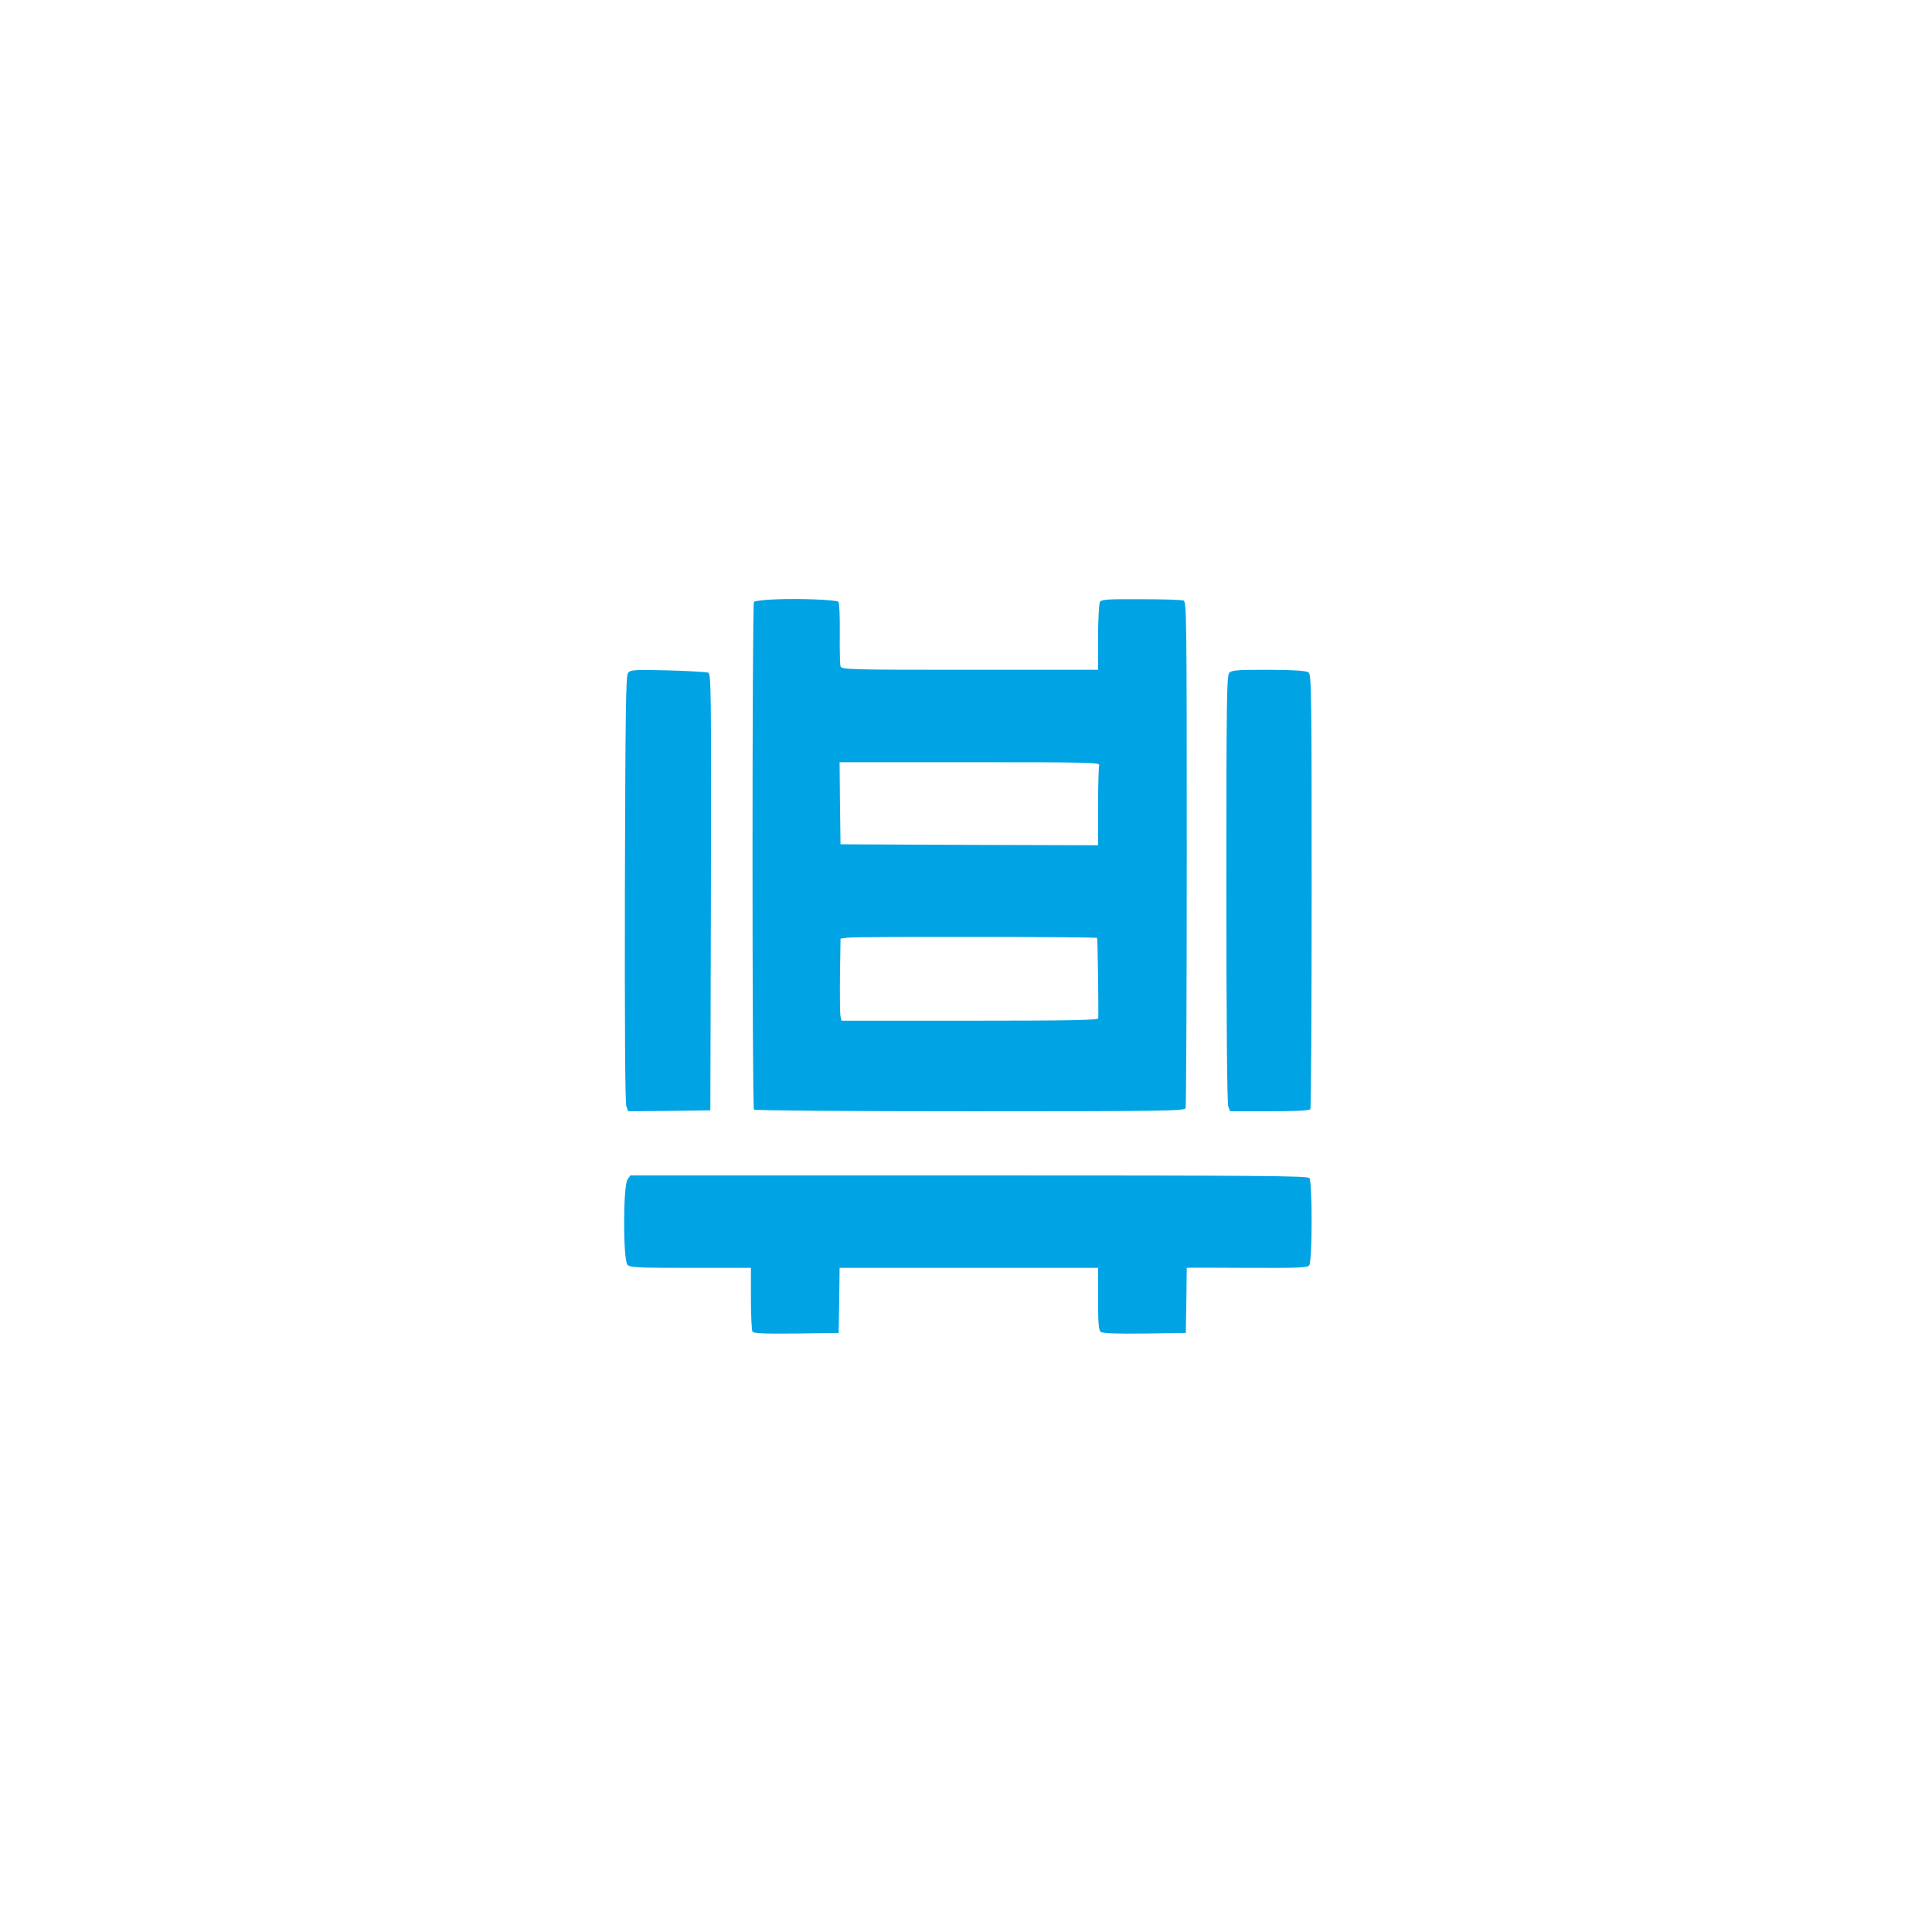
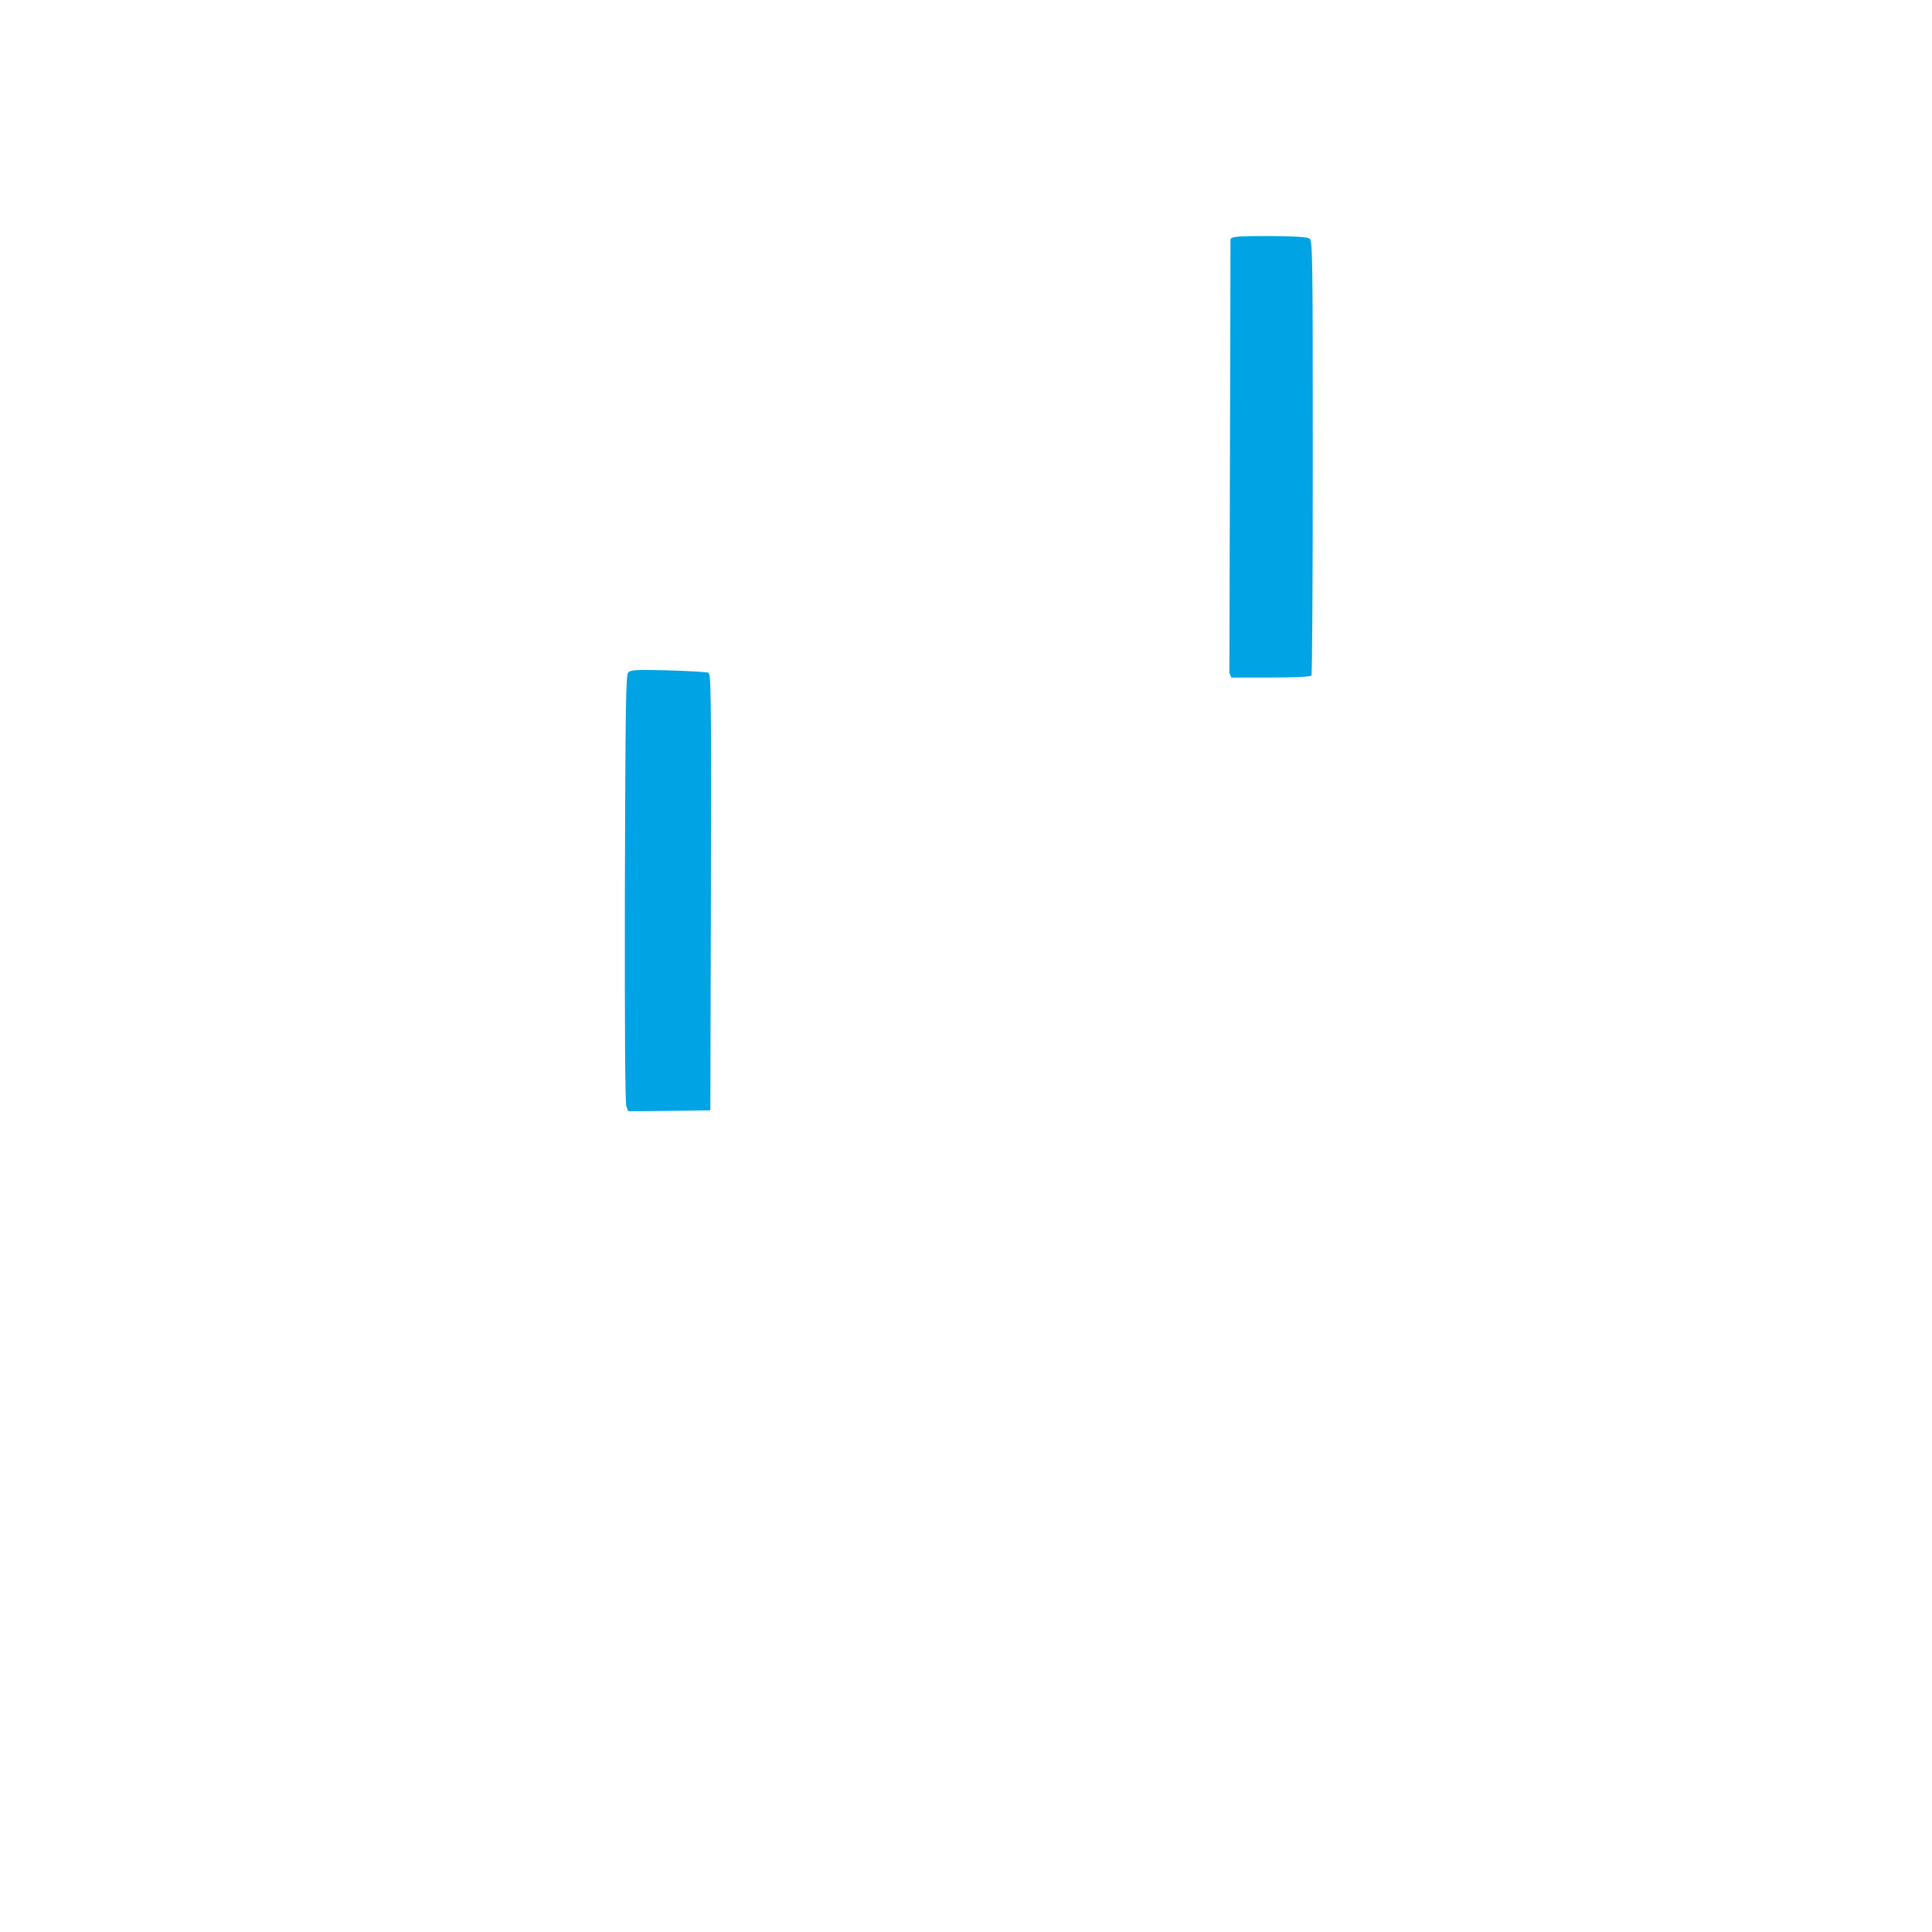
<svg xmlns="http://www.w3.org/2000/svg" version="1.0" width="1024pt" height="1024pt" viewBox="0 0 1024 1024" preserveAspectRatio="xMidYMid meet">
  <g transform="translate(0,1024) scale(0.1,-0.1)" fill="#00a3e4" stroke="none">
-     <path d="M4105 7063 c-55 -2 -104 -8 -109 -13 -10 -10 -10 -2675 0 -2691 3 -5 494 -9 1144 -9 1028 0 1138 2 1144 16 3 9 6 616 6 1350 0 1253 -1 1335 -17 1341 -10 4 -111 7 -226 7 -174 1 -209 -1 -217 -14 -5 -8 -10 -93 -10 -187 l0 -173 -679 0 c-637 0 -679 1 -686 18 -3 9 -5 88 -4 175 1 87 -2 162 -7 167 -11 11 -203 19 -339 13z m1721 -879 c-3 -9 -6 -108 -6 -220 l0 -204 -682 2 -683 3 -3 218 -2 217 691 0 c626 0 691 -1 685 -16z m-11 -915 c3 -4 8 -382 6 -426 -1 -10 -144 -13 -681 -13 l-680 0 -5 23 c-3 12 -4 110 -3 217 l3 195 35 5 c40 7 1318 5 1325 -1z" />
    <path d="M3329 6674 c-12 -15 -14 -180 -17 -1145 -1 -730 1 -1136 8 -1153 l10 -26 217 2 218 3 3 1156 c2 1095 1 1157 -15 1164 -10 3 -106 9 -214 12 -177 4 -197 3 -210 -13z" />
-     <path d="M6516 6675 c-14 -15 -16 -125 -16 -1145 0 -709 4 -1138 10 -1154 l10 -26 209 0 c137 0 212 4 216 11 4 5 7 526 7 1157 0 1063 -1 1147 -17 1158 -12 9 -74 13 -210 14 -164 0 -195 -2 -209 -15z" />
-     <path d="M3326 3988 c-24 -33 -24 -429 0 -452 13 -14 58 -16 335 -16 l319 0 0 -162 c0 -90 4 -169 8 -176 7 -9 60 -12 233 -10 l224 3 3 173 2 172 685 0 685 0 0 -164 c0 -127 3 -166 14 -175 9 -8 79 -11 232 -9 l219 3 3 173 2 172 28 1 c15 0 158 0 318 -1 241 -1 293 1 303 13 17 21 17 442 1 463 -11 12 -254 14 -1806 14 l-1793 0 -15 -22z" />
+     <path d="M6516 6675 l10 -26 209 0 c137 0 212 4 216 11 4 5 7 526 7 1157 0 1063 -1 1147 -17 1158 -12 9 -74 13 -210 14 -164 0 -195 -2 -209 -15z" />
  </g>
</svg>